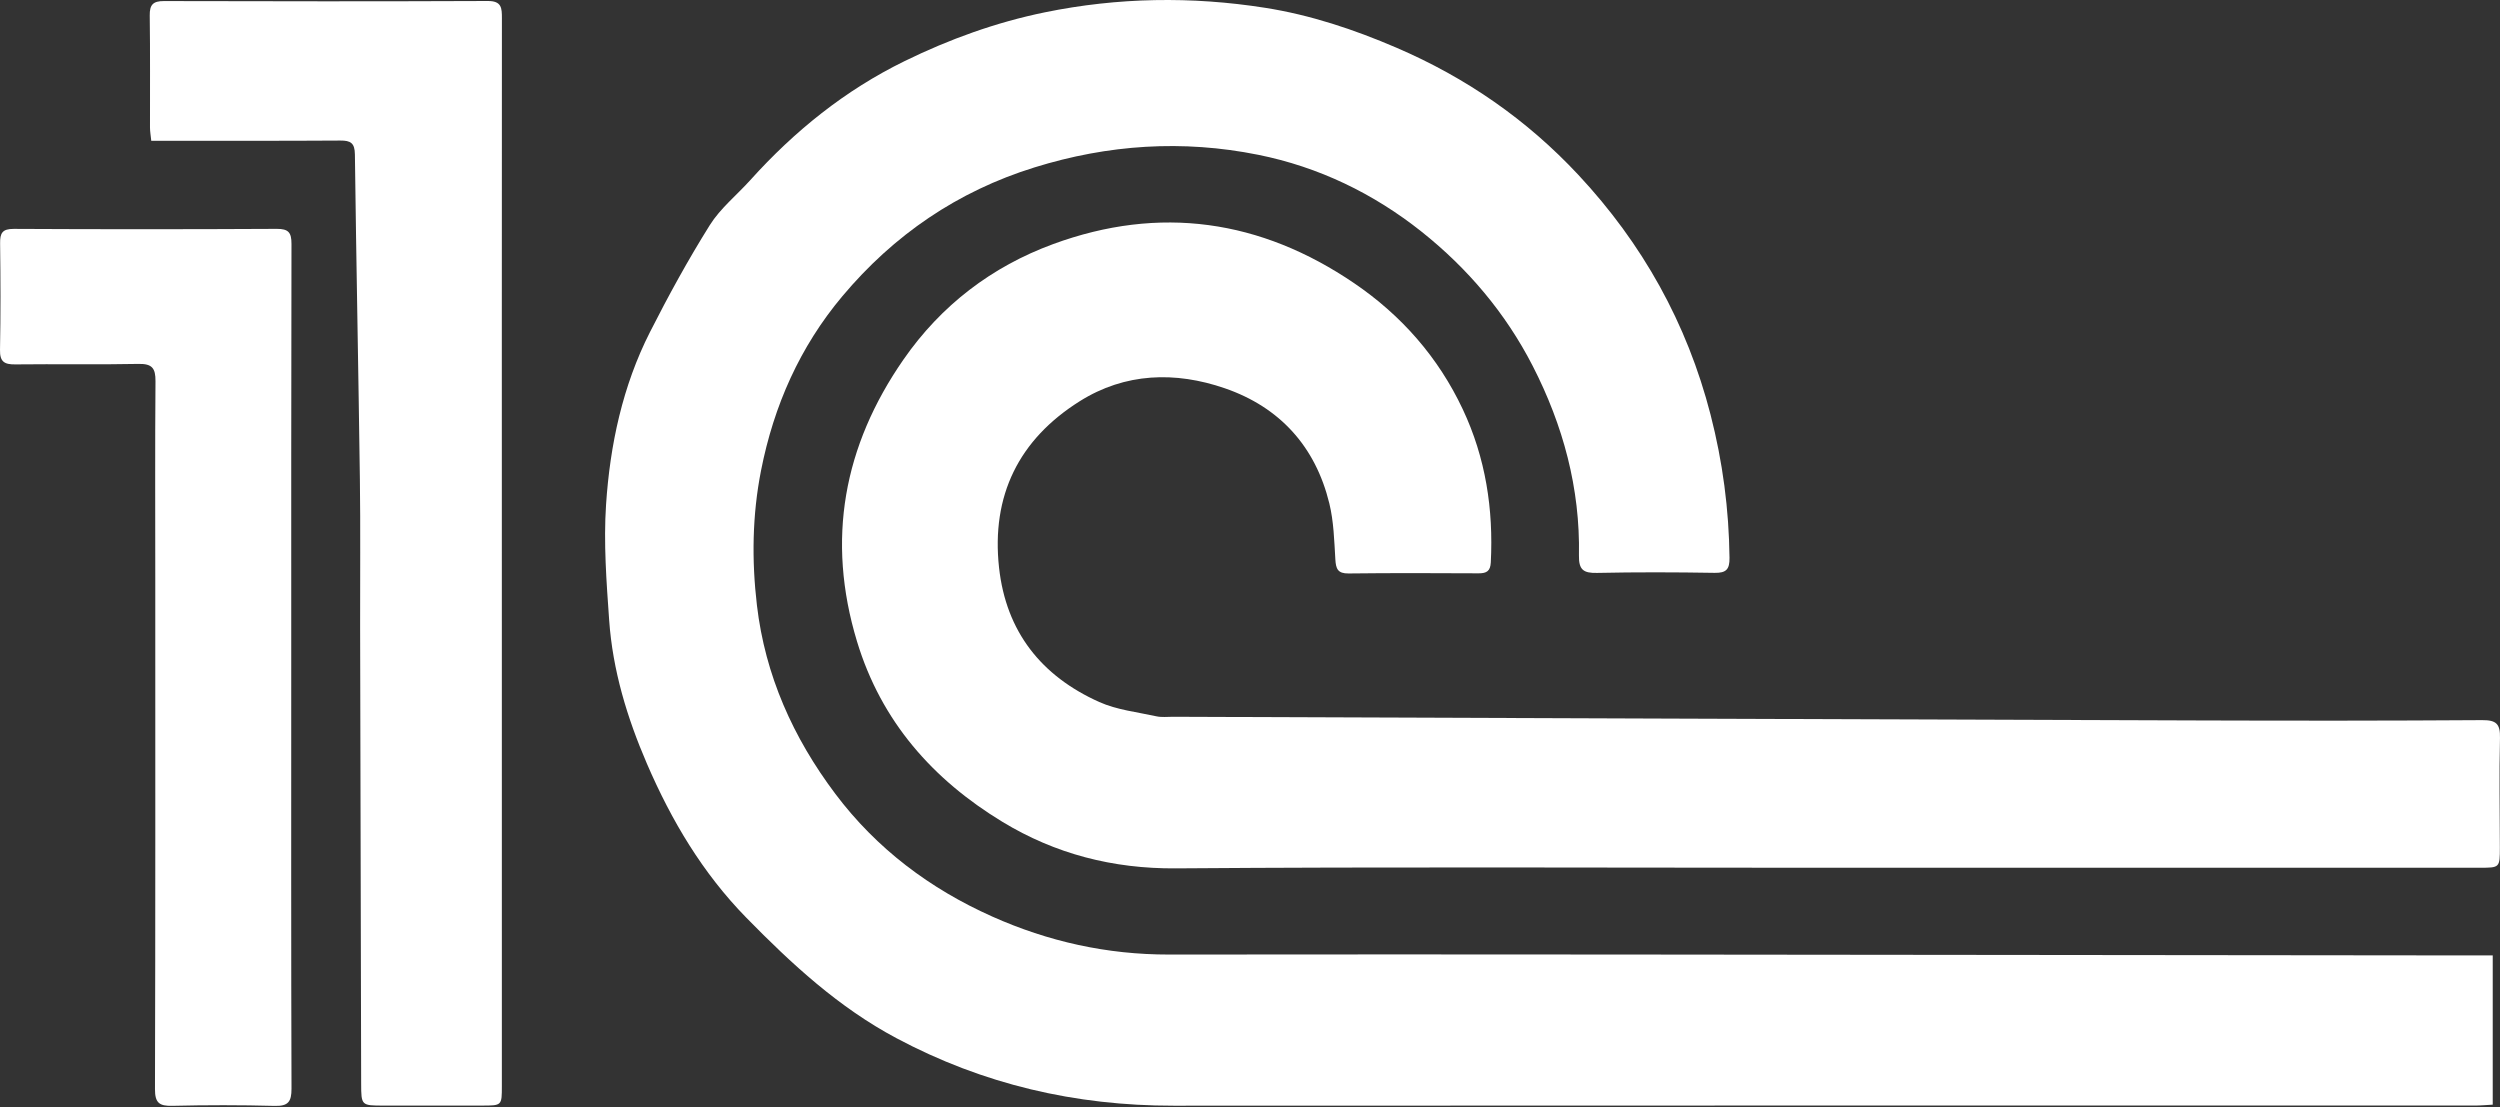
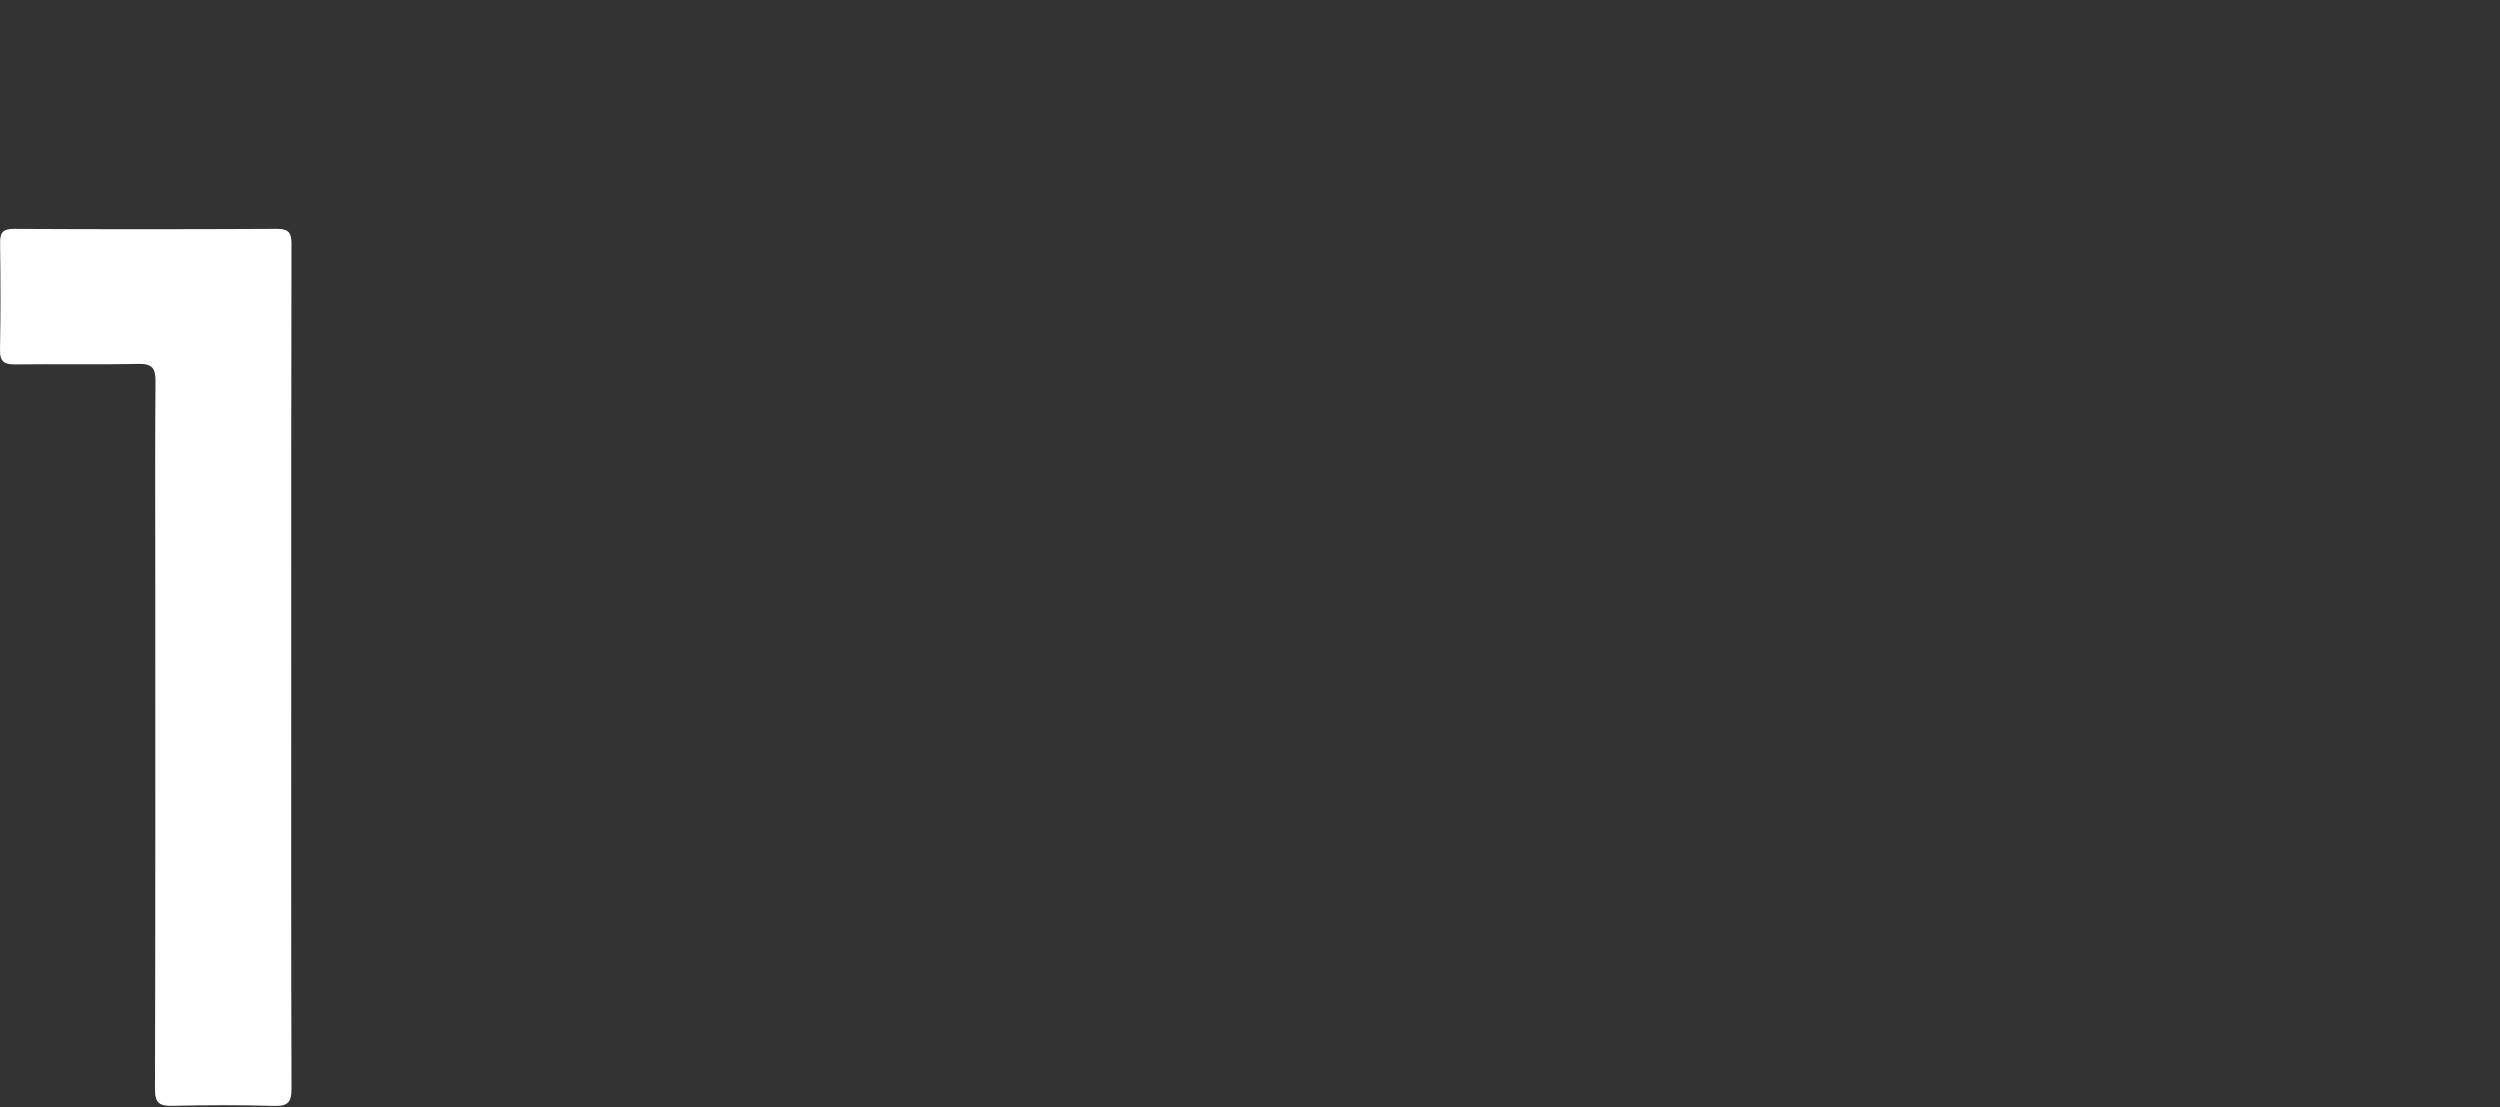
<svg xmlns="http://www.w3.org/2000/svg" width="420" height="186" viewBox="0 0 420 186" fill="none">
  <rect x="0" y="0" width="420" height="186" fill="#333333" stroke="none" />
-   <path d="M418.779 160.513V185.583C417.705 185.639 416.721 185.735 415.738 185.735C342.873 185.74 270.007 185.712 197.141 185.758C180.672 185.769 165.193 182.186 150.601 174.413C140.874 169.232 133.004 161.953 125.401 154.193C118.034 146.673 112.806 137.861 108.676 128.285C105.348 120.567 102.931 112.594 102.34 104.202C101.884 97.74 101.391 91.21 101.818 84.771C102.486 74.714 104.594 64.851 109.207 55.764C112.307 49.659 115.608 43.63 119.24 37.831C121.016 34.996 123.778 32.783 126.056 30.253C133.481 22.005 141.988 15.147 151.99 10.258C159.508 6.582 167.339 3.747 175.561 2.065C187.833 -0.445 200.193 -0.629 212.516 1.307C220.145 2.506 227.452 4.939 234.616 8.019C246.326 13.054 256.5 20.098 265.149 29.363C275.937 40.916 283.418 54.294 287.374 69.665C289.413 77.585 290.466 85.57 290.557 93.725C290.578 95.621 290.031 96.272 288.071 96.239C281.484 96.13 274.891 96.107 268.305 96.25C266.02 96.299 265.218 95.735 265.264 93.316C265.476 82.034 262.614 71.457 257.483 61.457C252.924 52.573 246.556 45.071 238.819 38.918C230.76 32.512 221.554 28.051 211.378 26.005C198.696 23.453 186.184 24.274 173.797 28.122C160.844 32.146 150.152 39.483 141.519 49.762C134.39 58.25 130.006 68.129 127.857 79.032C126.372 86.568 126.277 94.141 127.164 101.691C128.545 113.445 133.23 123.914 140.331 133.357C147.281 142.6 156.246 149.311 166.699 153.98C176.099 158.177 185.961 160.378 196.382 160.364C247.31 160.297 298.239 160.397 349.167 160.441C371.414 160.461 393.662 160.488 415.909 160.512C416.817 160.512 417.723 160.512 418.779 160.512V160.513Z" fill="white" />
-   <path d="M304.055 145.782C268.551 145.782 233.047 145.613 197.546 145.886C186.949 145.966 177.263 143.448 168.407 138.069C156.7 130.959 148.039 121.178 143.974 107.753C138.796 90.656 141.712 74.922 151.79 60.395C158.099 51.3 166.61 44.797 176.93 41.006C194.834 34.428 211.804 36.899 227.499 47.577C235.428 52.972 241.627 60.007 245.748 68.765C249.592 76.933 250.91 85.543 250.454 94.496C250.38 95.933 249.755 96.324 248.424 96.318C241.137 96.282 233.85 96.254 226.564 96.342C224.726 96.364 224.434 95.553 224.339 93.977C224.149 90.831 224.07 87.613 223.328 84.575C220.996 75.024 215.011 68.412 205.77 65.23C197.455 62.366 189.022 62.607 181.387 67.411C171.168 73.841 166.514 83.25 167.839 95.355C169.021 106.137 174.957 113.586 184.681 117.94C187.646 119.268 191.055 119.629 194.281 120.341C195.172 120.538 196.135 120.415 197.065 120.418C254.723 120.628 312.38 120.849 370.038 121.037C385.696 121.089 401.356 121.088 417.014 120.982C419.379 120.966 420.055 121.627 419.996 123.98C419.844 130.094 419.971 136.217 419.976 142.336C419.979 145.775 419.969 145.781 416.611 145.781C384.984 145.783 353.357 145.783 321.729 145.783C315.837 145.783 309.946 145.783 304.055 145.783V145.782Z" fill="white" />
-   <path d="M25.412 23.652C25.324 22.768 25.2 22.095 25.199 21.421C25.184 15.148 25.245 8.873 25.156 2.602C25.129 0.791 25.712 0.176 27.537 0.18C45.673 0.228 63.81 0.245 81.947 0.168C84.303 0.157 84.322 1.369 84.32 3.086C84.299 36.852 84.309 70.619 84.31 104.385C84.311 130.407 84.31 156.43 84.312 182.452C84.312 185.732 84.322 185.736 81.001 185.738C75.498 185.741 69.994 185.74 64.491 185.74C60.7 185.74 60.684 185.74 60.675 182.023C60.612 156.389 60.554 130.754 60.501 105.12C60.484 96.911 60.572 88.7 60.461 80.492C60.218 62.307 59.851 44.124 59.623 25.939C59.599 24.026 58.909 23.602 57.17 23.613C47.481 23.676 37.793 23.649 28.105 23.652C27.265 23.652 26.424 23.652 25.412 23.652Z" fill="white" />
  <path d="M48.928 112.272C48.926 135.809 48.896 159.347 48.973 182.884C48.98 185.093 48.425 185.85 46.141 185.79C40.411 185.638 34.672 185.641 28.942 185.779C26.758 185.832 26.03 185.282 26.037 182.972C26.116 154.479 26.088 125.986 26.087 97.493C26.087 86.343 26.033 75.194 26.122 64.045C26.14 61.859 25.558 61.09 23.265 61.137C16.372 61.279 9.472 61.137 2.577 61.219C0.729 61.241 -0.038 60.78 0.001 58.77C0.12 52.81 0.097 46.846 0.019 40.885C-0.004 39.153 0.383 38.443 2.325 38.453C17.047 38.531 31.77 38.527 46.493 38.45C48.453 38.44 48.973 39.052 48.969 40.96C48.911 64.73 48.931 88.5 48.929 112.269L48.928 112.272Z" fill="white" />
</svg>